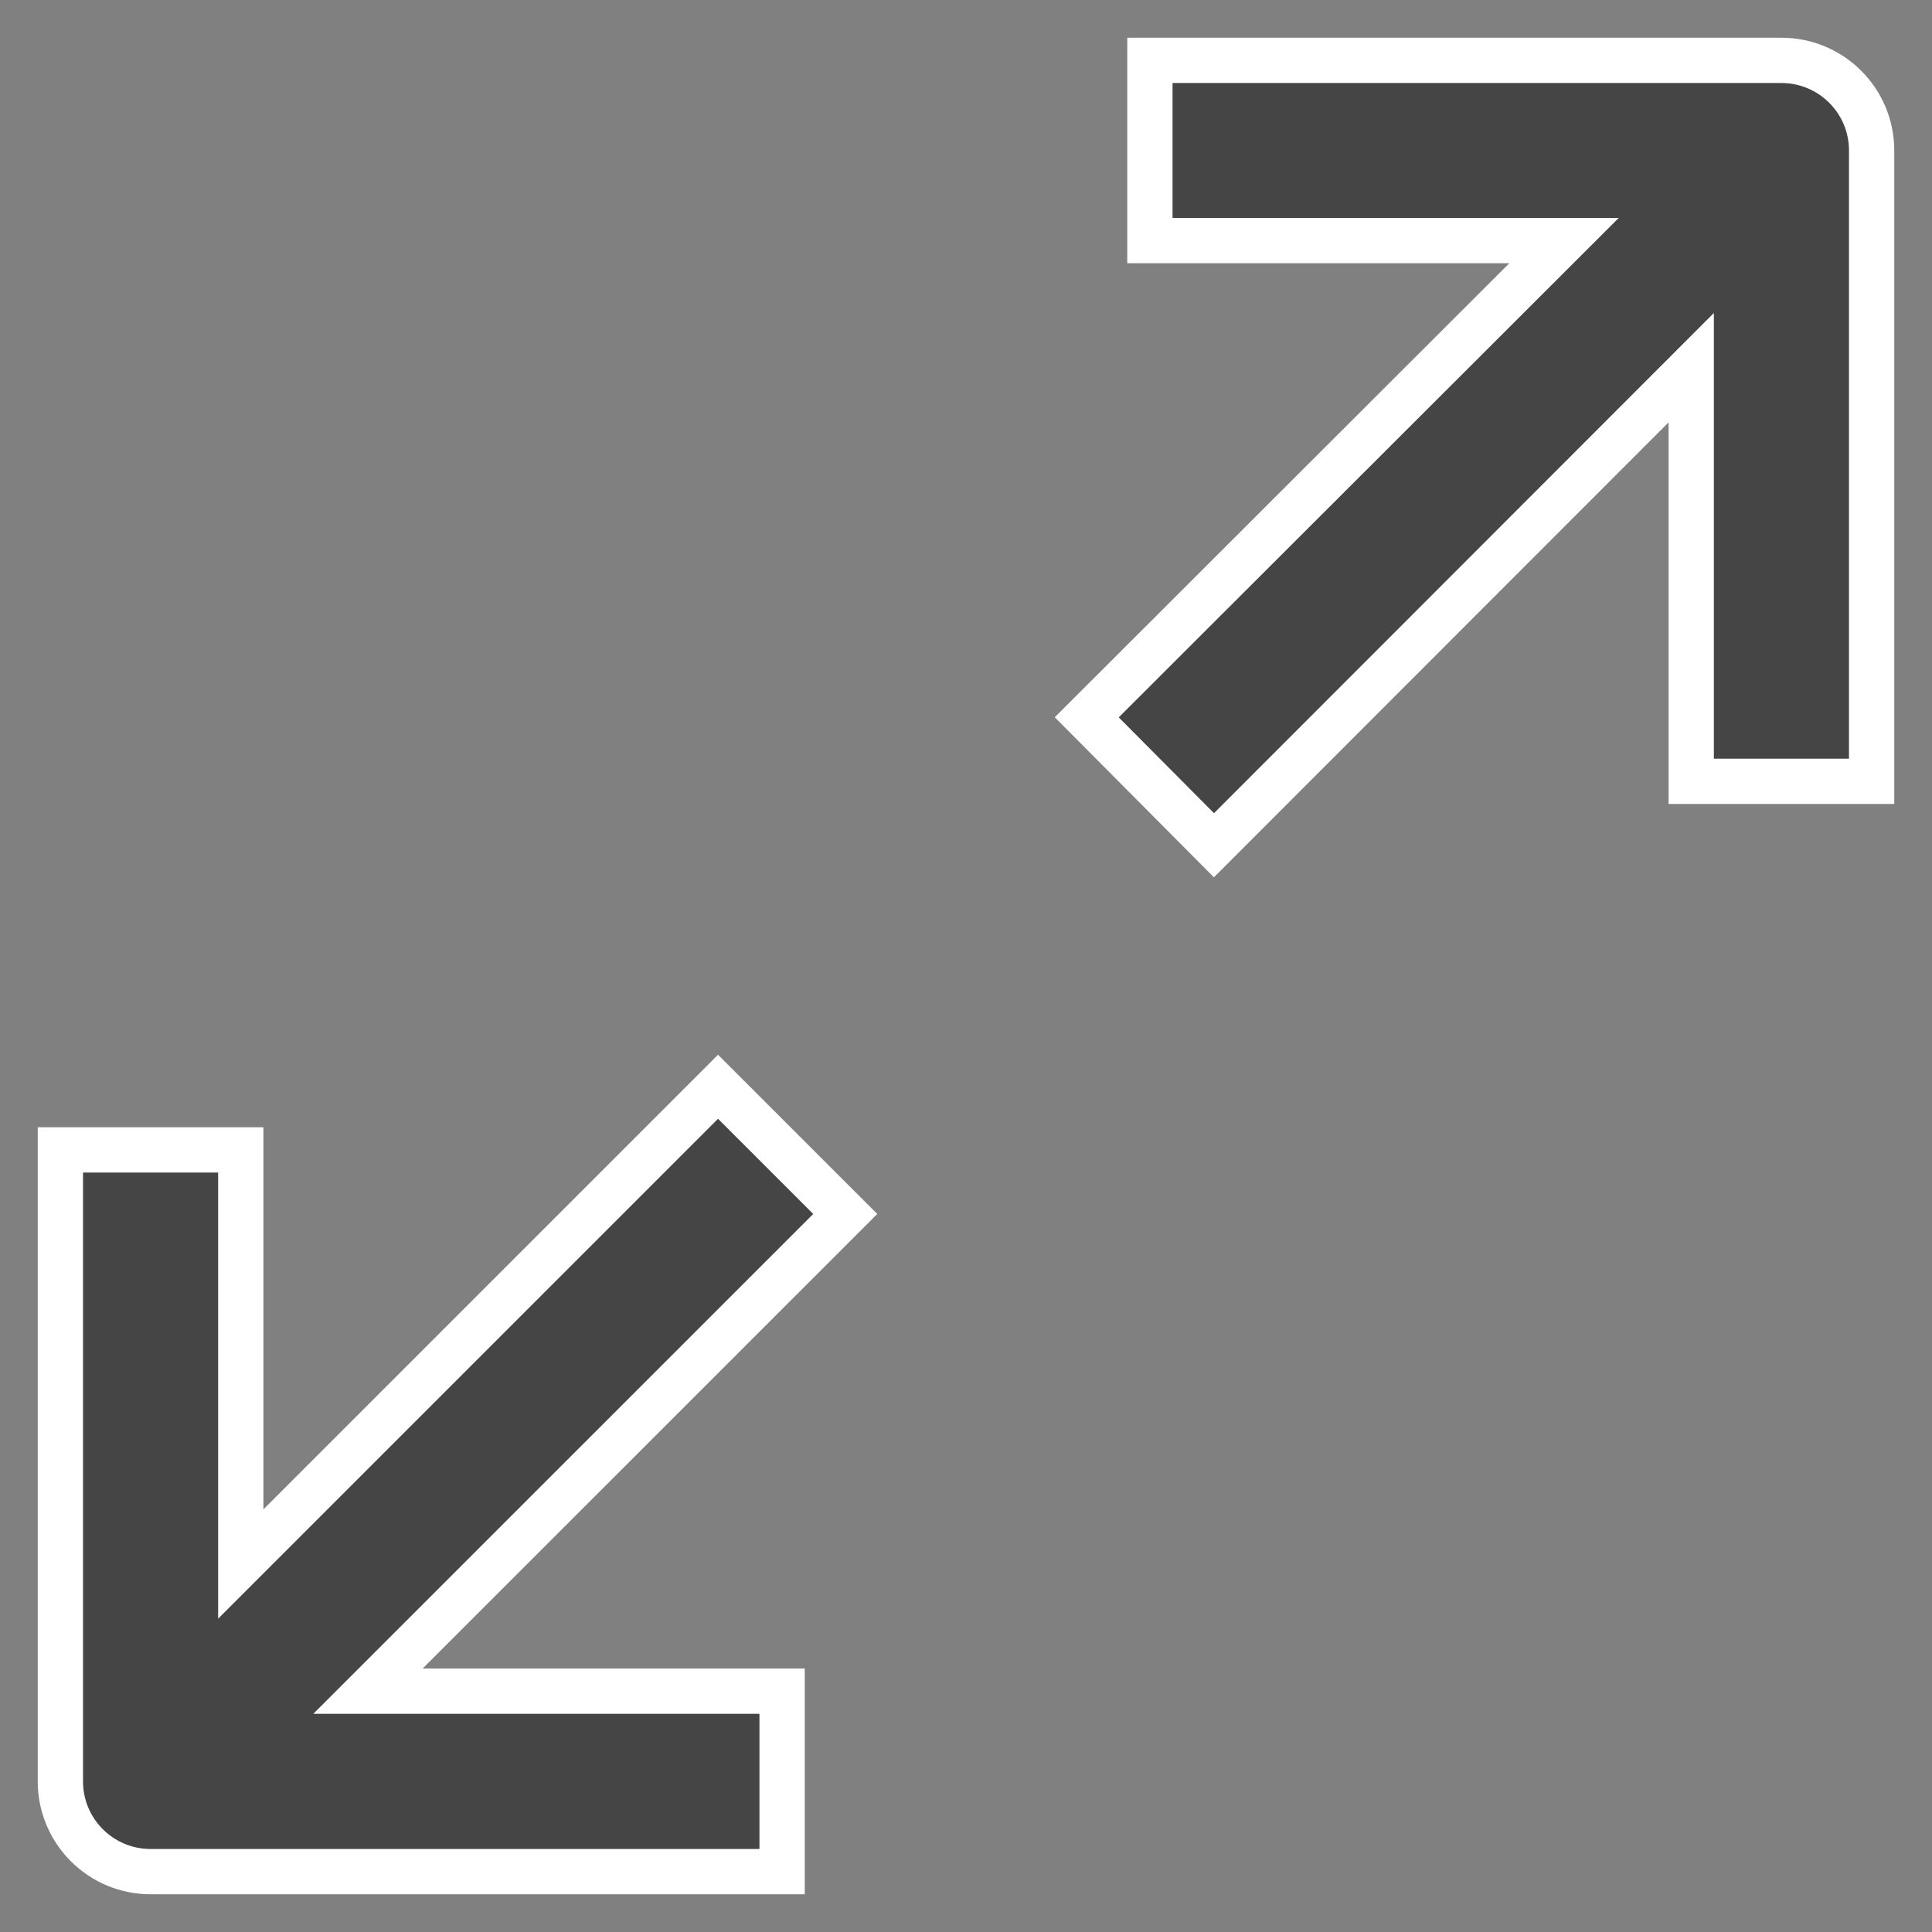
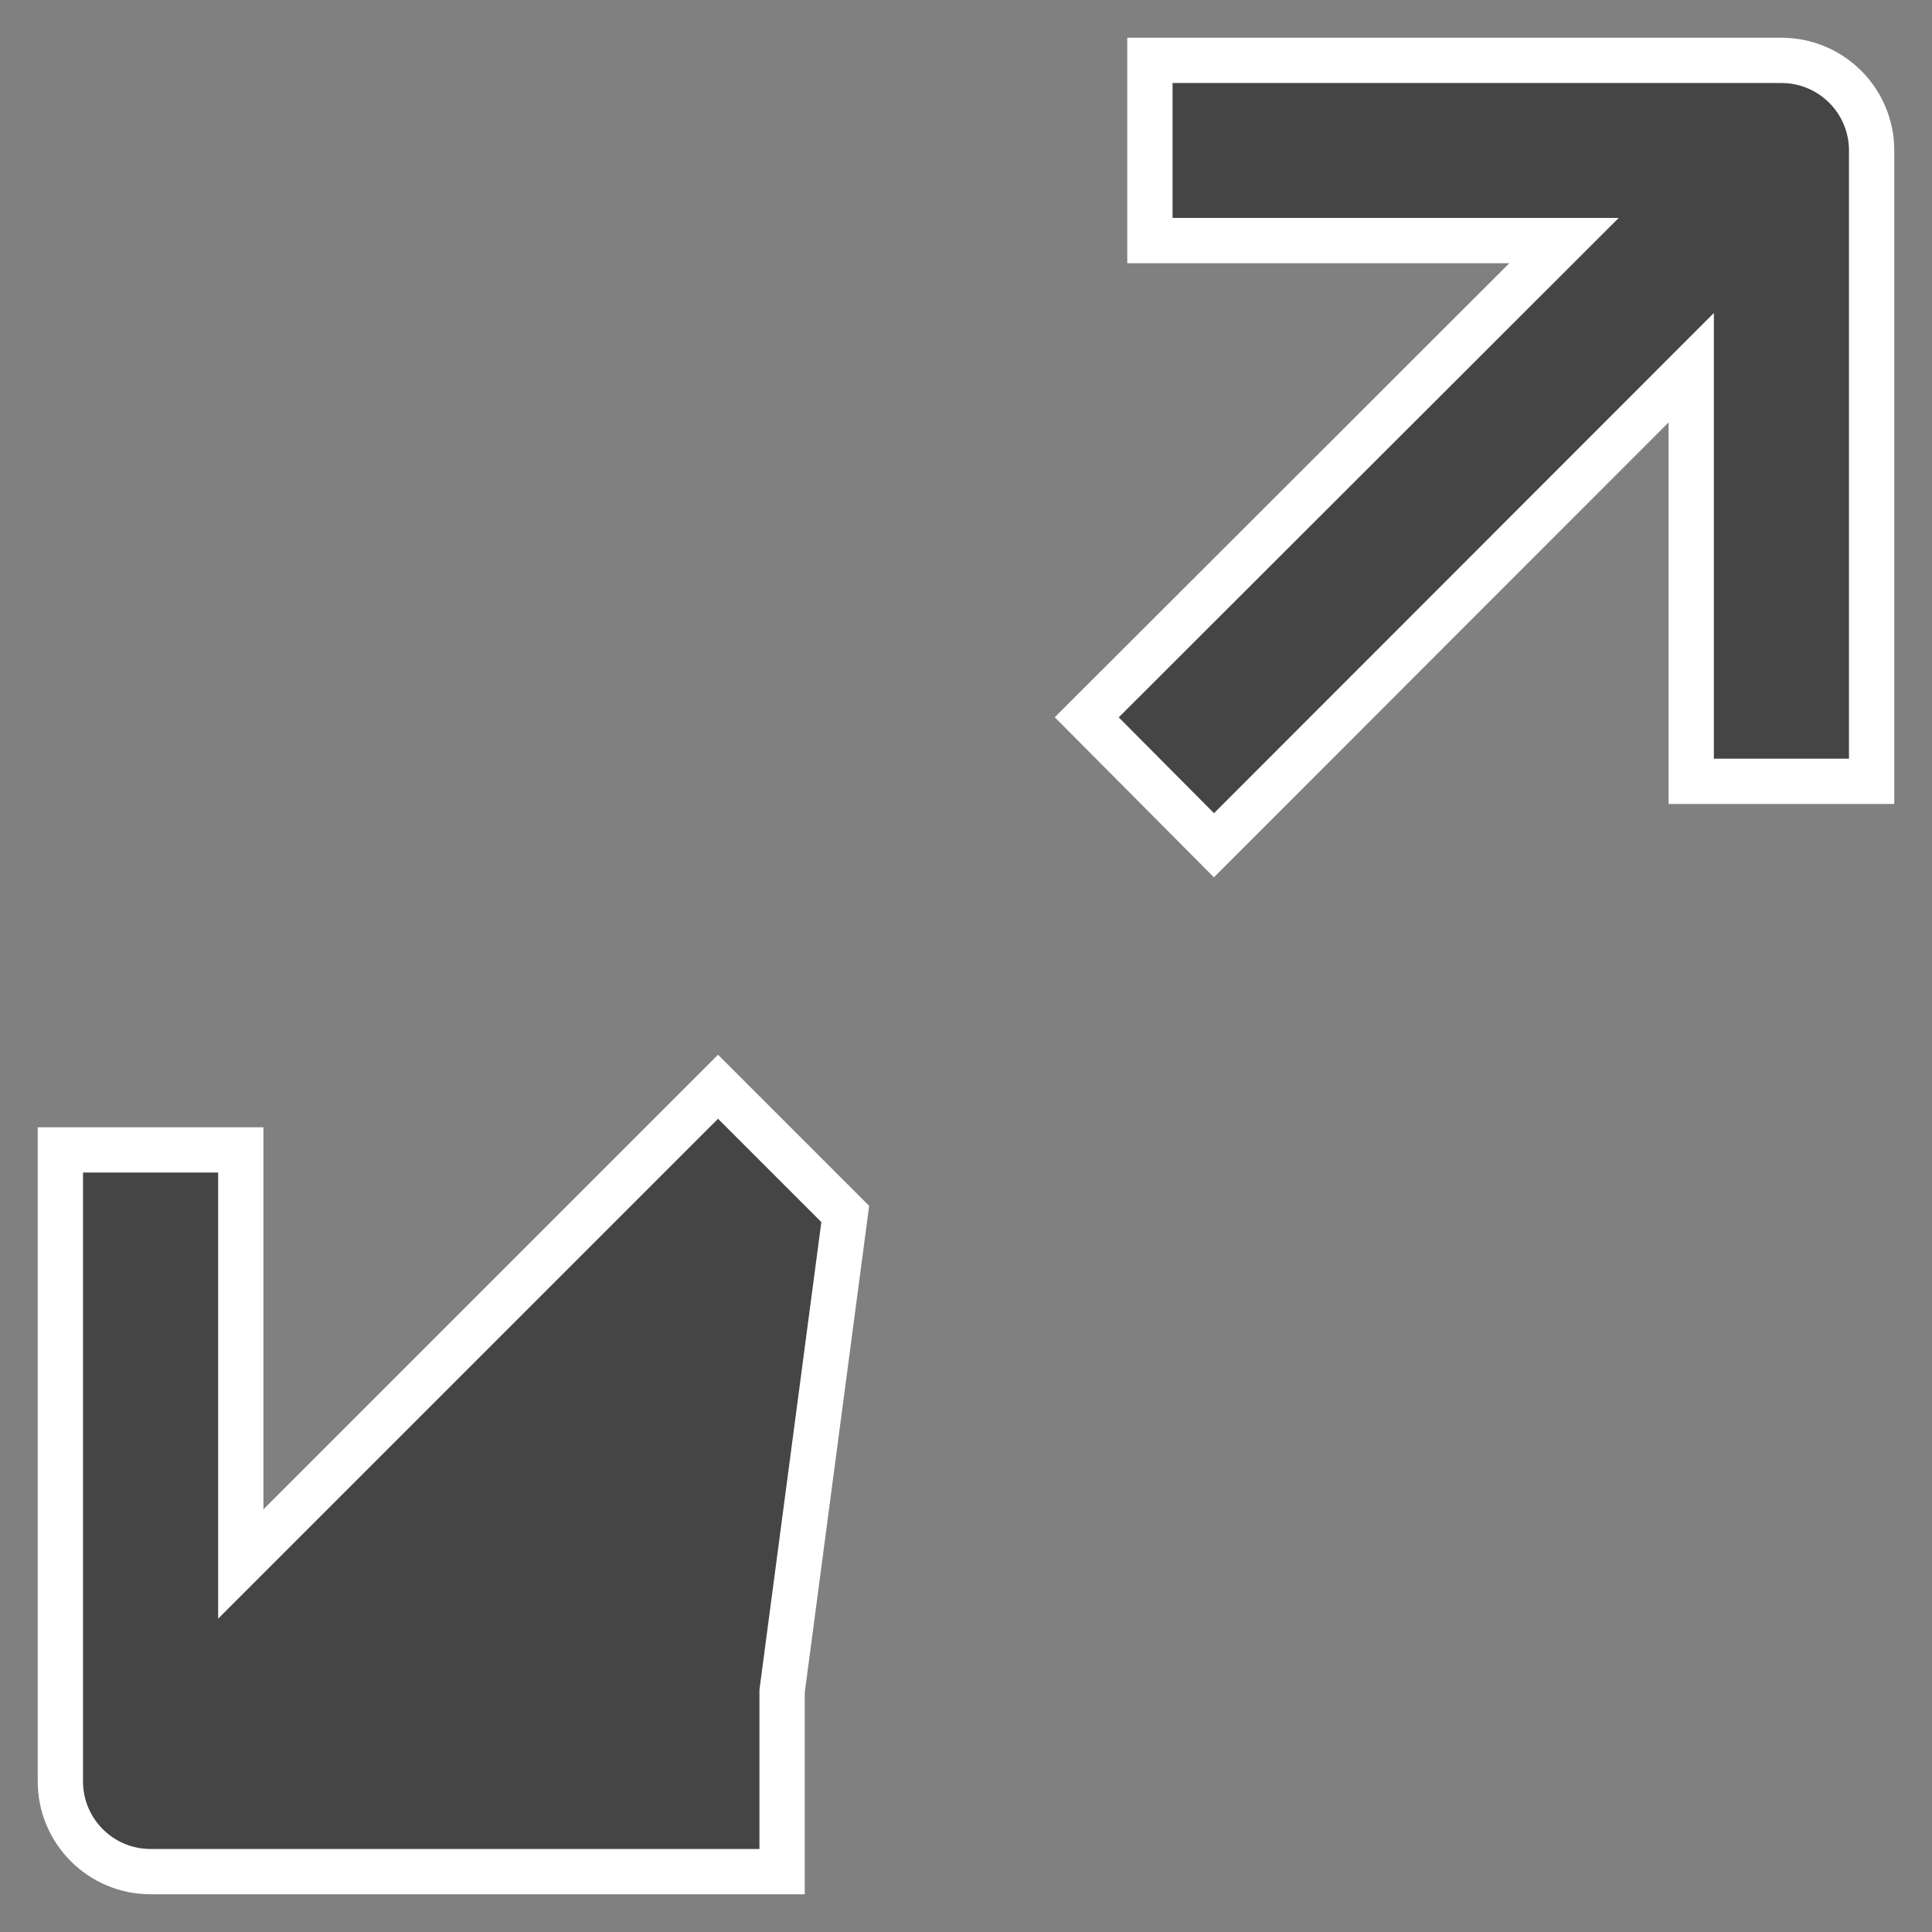
<svg xmlns="http://www.w3.org/2000/svg" viewBox="0 0 32 32">
  <rect x="0" y="0" width="32" height="32" fill="#808080" stroke="none" />
  <g fill="#454545" fill-rule="nonzero" stroke="#FFF" stroke-width=".75">
-     <path d="M20.107 14l7.905-7.91v6.851H31V2.493C31 1.668 30.331 1 29.506 1H19.046v2.985h6.859L18 11.881 20.107 14zM2.494 31H12.954v-2.989H6.095L14 20.107 11.893 18l-7.905 7.905V19.046H1v10.46C1 30.331 1.669 31 2.494 31z" />
+     <path d="M20.107 14l7.905-7.91v6.851H31V2.493C31 1.668 30.331 1 29.506 1H19.046v2.985h6.859L18 11.881 20.107 14zM2.494 31H12.954v-2.989L14 20.107 11.893 18l-7.905 7.905V19.046H1v10.46C1 30.331 1.669 31 2.494 31z" />
  </g>
</svg>